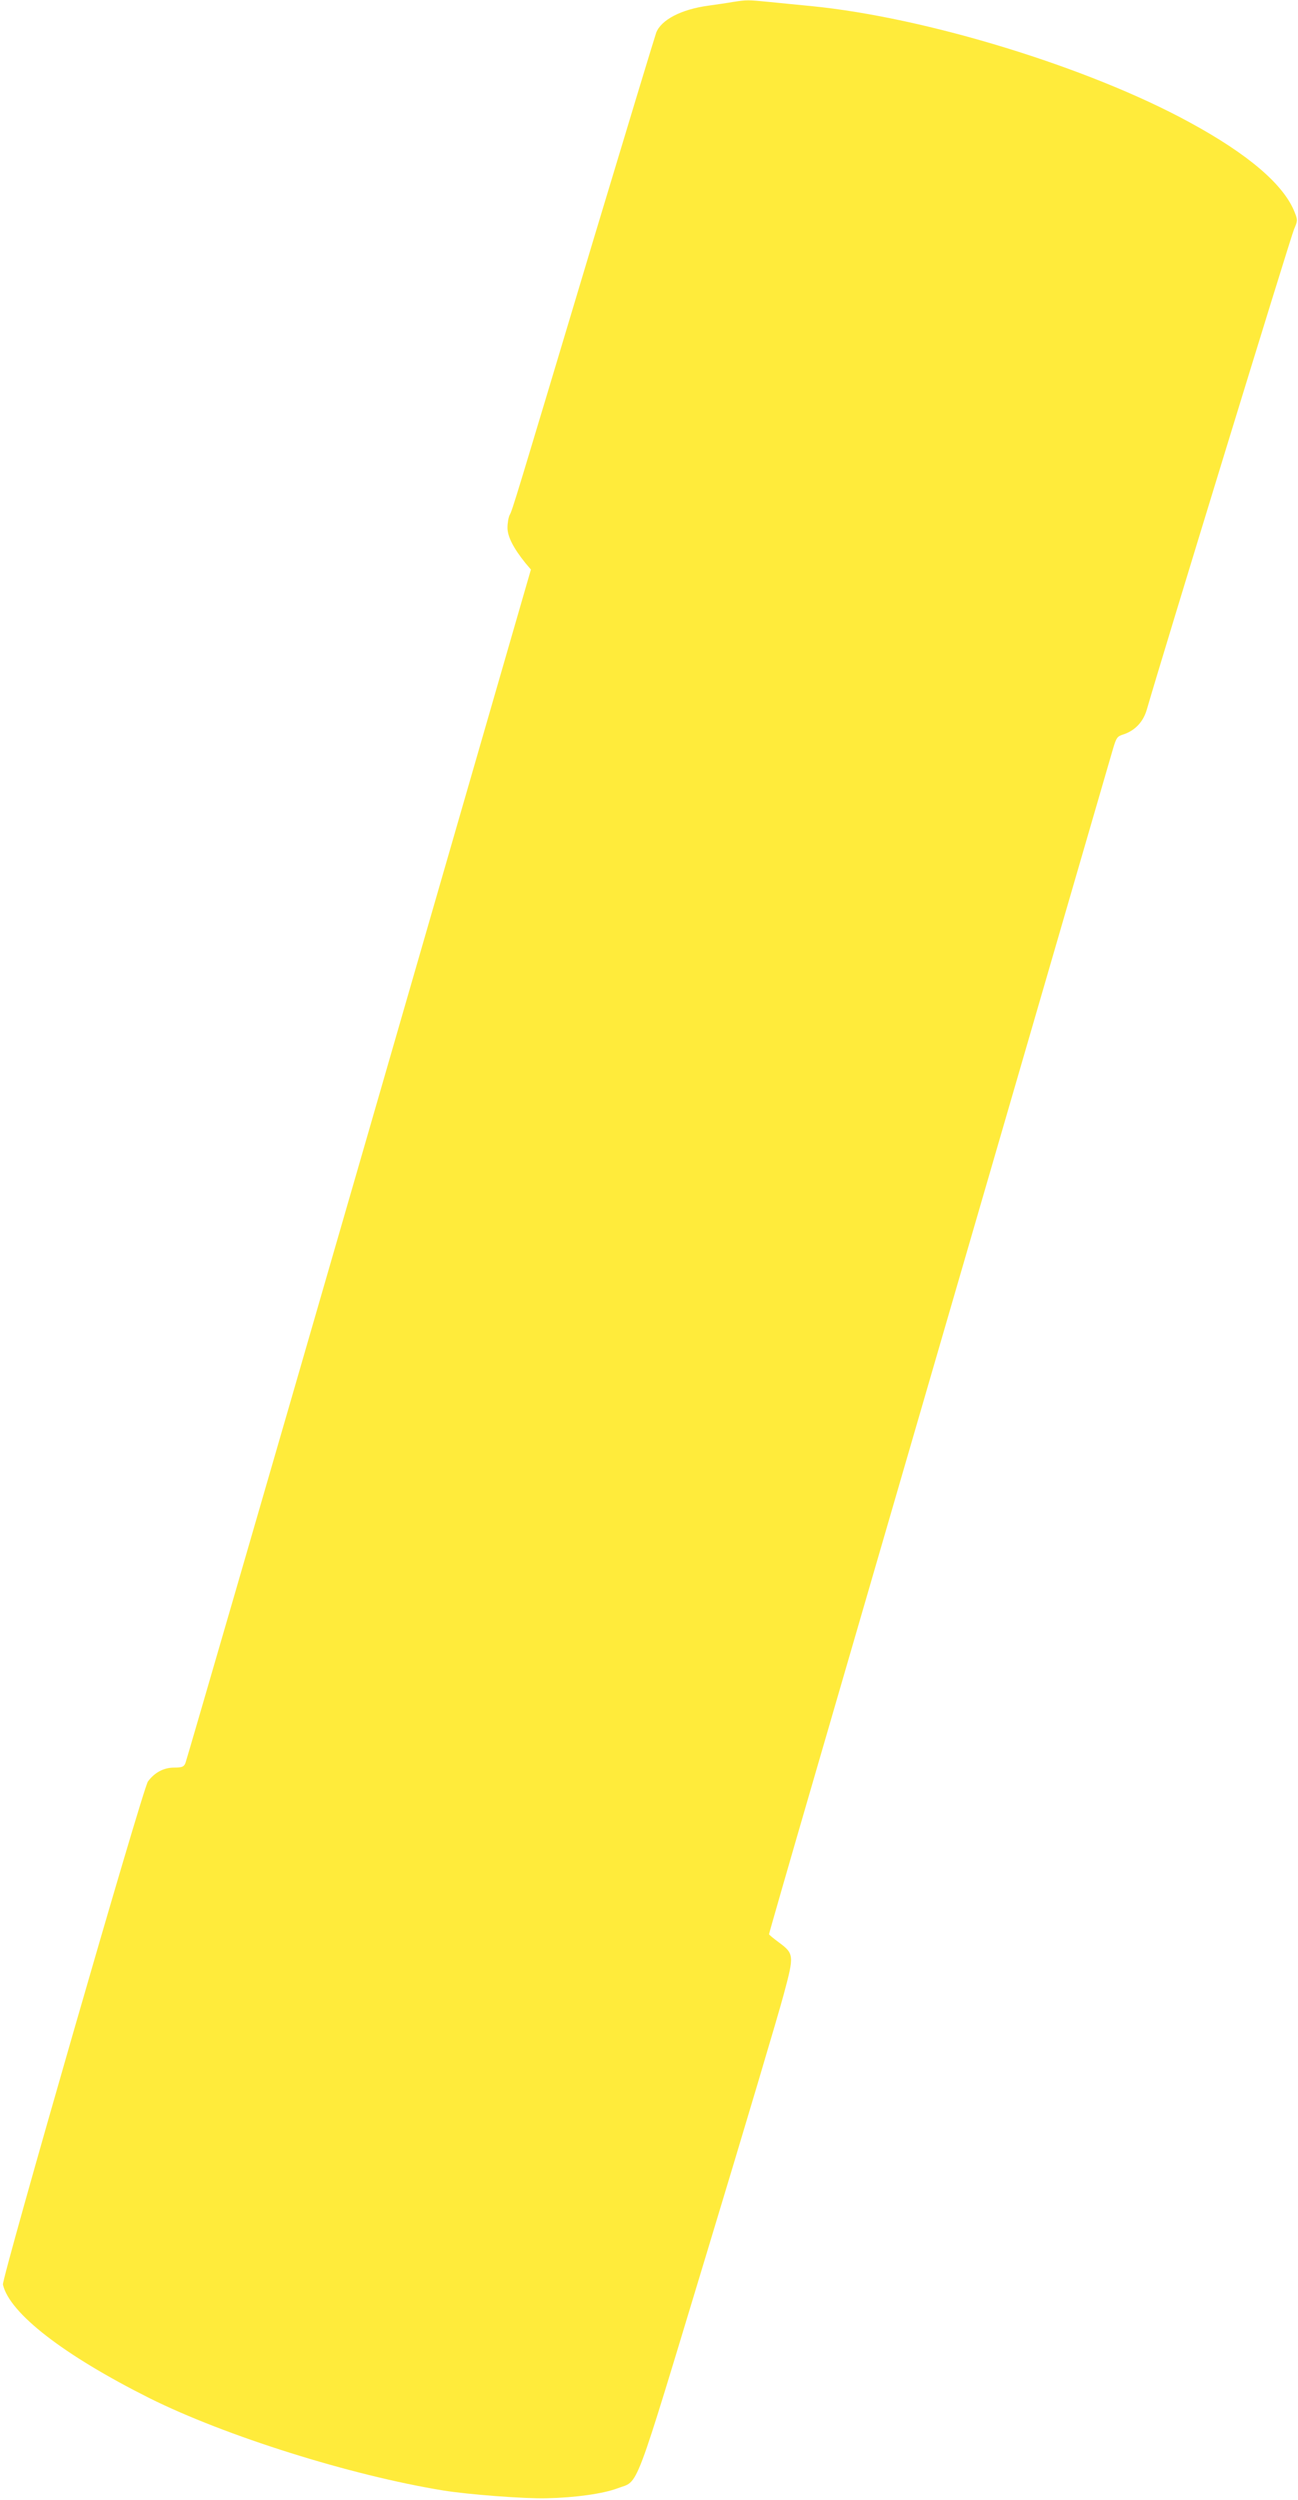
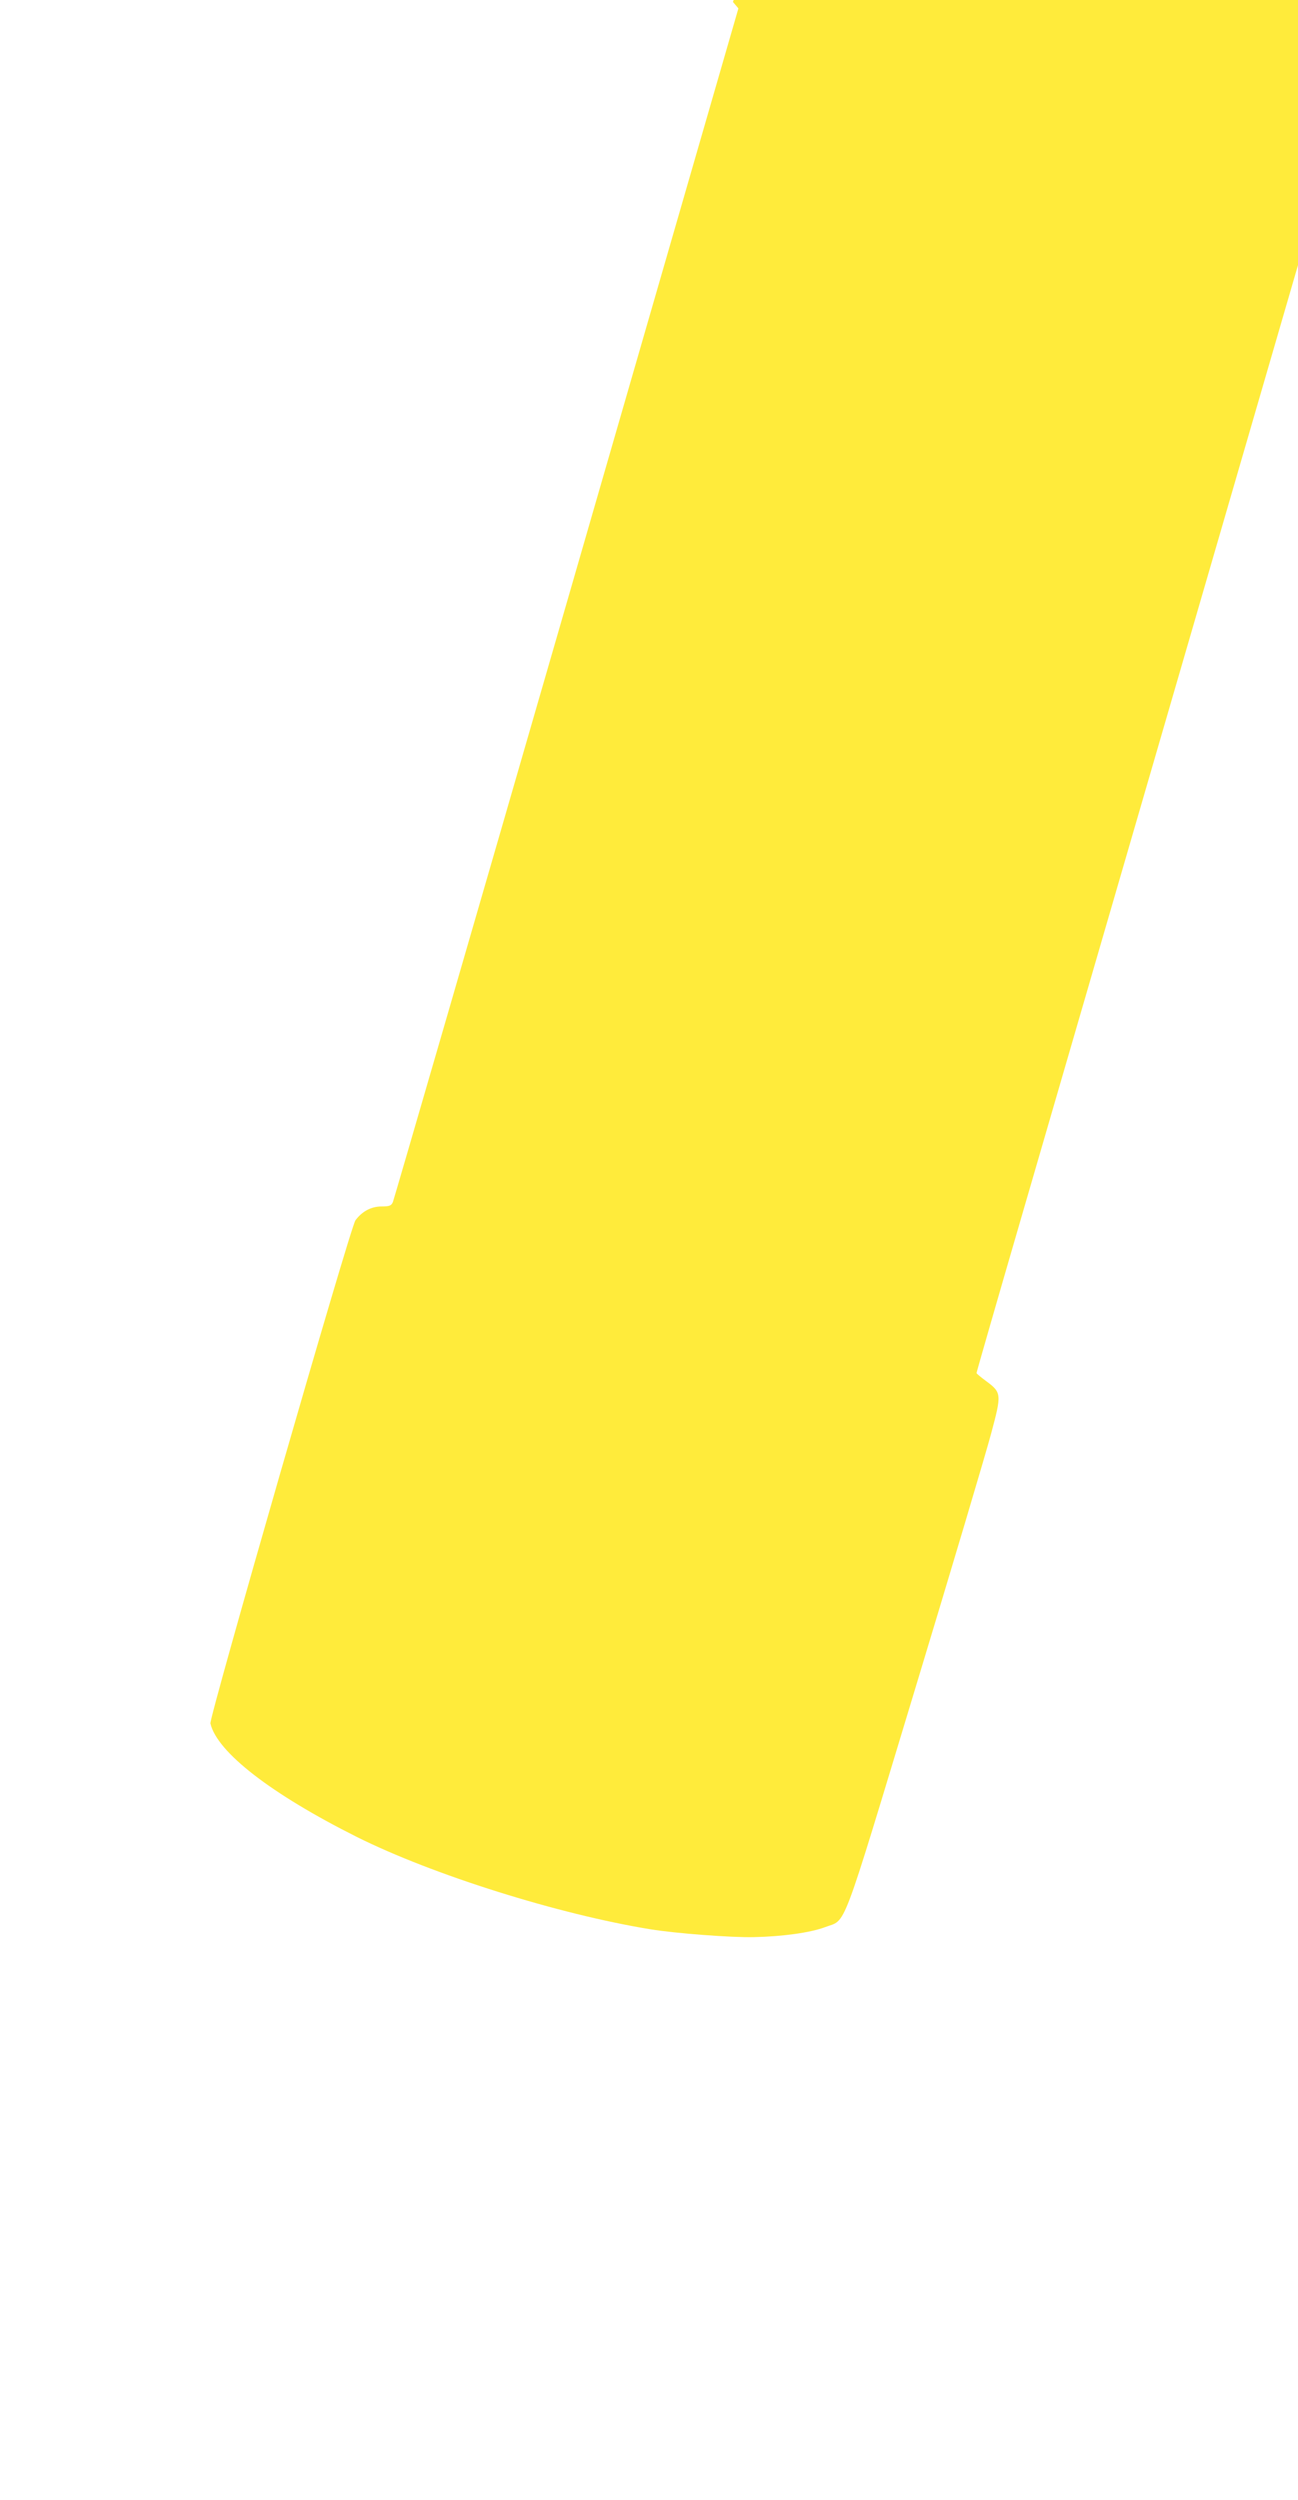
<svg xmlns="http://www.w3.org/2000/svg" version="1.0" width="665pt" height="1280pt" viewBox="0 0 665 1280" preserveAspectRatio="xMidYMid meet">
  <g transform="translate(0,1280) scale(0.1,-0.1)" fill="#ffeb3b" stroke="none">
-     <path d="M3755 12790 c-27 -5 -84 -13 -126 -19 -139 -19 -241 -72 -267 -138 -6 -16 -149 -487 -318 -1048 -407 -1357 -419 -1398 -433 -1422 -6 -12 -11 -41 -11 -65 0 -45 30 -104 92 -181 l28 -33 -880 -3045 c-484 -1674 -885 -3054 -890 -3066 -8 -19 -17 -23 -58 -23 -53 0 -100 -25 -134 -71 -26 -34 -750 -2547 -743 -2576 34 -147 311 -361 750 -581 389 -194 1032 -396 1505 -473 129 -21 418 -43 530 -40 147 3 289 23 364 51 112 43 75 -56 460 1215 190 627 366 1218 391 1313 54 201 54 209 -26 268 -27 20 -49 38 -49 41 0 4 105 369 234 812 129 443 521 1792 871 2996 350 1205 645 2220 656 2257 18 61 22 68 55 78 60 20 102 65 120 129 70 244 738 2423 754 2458 18 42 19 46 3 86 -55 141 -237 297 -539 461 -517 282 -1349 537 -1939 595 -60 6 -156 15 -213 21 -113 11 -115 11 -187 0z" />
+     <path d="M3755 12790 l28 -33 -880 -3045 c-484 -1674 -885 -3054 -890 -3066 -8 -19 -17 -23 -58 -23 -53 0 -100 -25 -134 -71 -26 -34 -750 -2547 -743 -2576 34 -147 311 -361 750 -581 389 -194 1032 -396 1505 -473 129 -21 418 -43 530 -40 147 3 289 23 364 51 112 43 75 -56 460 1215 190 627 366 1218 391 1313 54 201 54 209 -26 268 -27 20 -49 38 -49 41 0 4 105 369 234 812 129 443 521 1792 871 2996 350 1205 645 2220 656 2257 18 61 22 68 55 78 60 20 102 65 120 129 70 244 738 2423 754 2458 18 42 19 46 3 86 -55 141 -237 297 -539 461 -517 282 -1349 537 -1939 595 -60 6 -156 15 -213 21 -113 11 -115 11 -187 0z" />
  </g>
</svg>